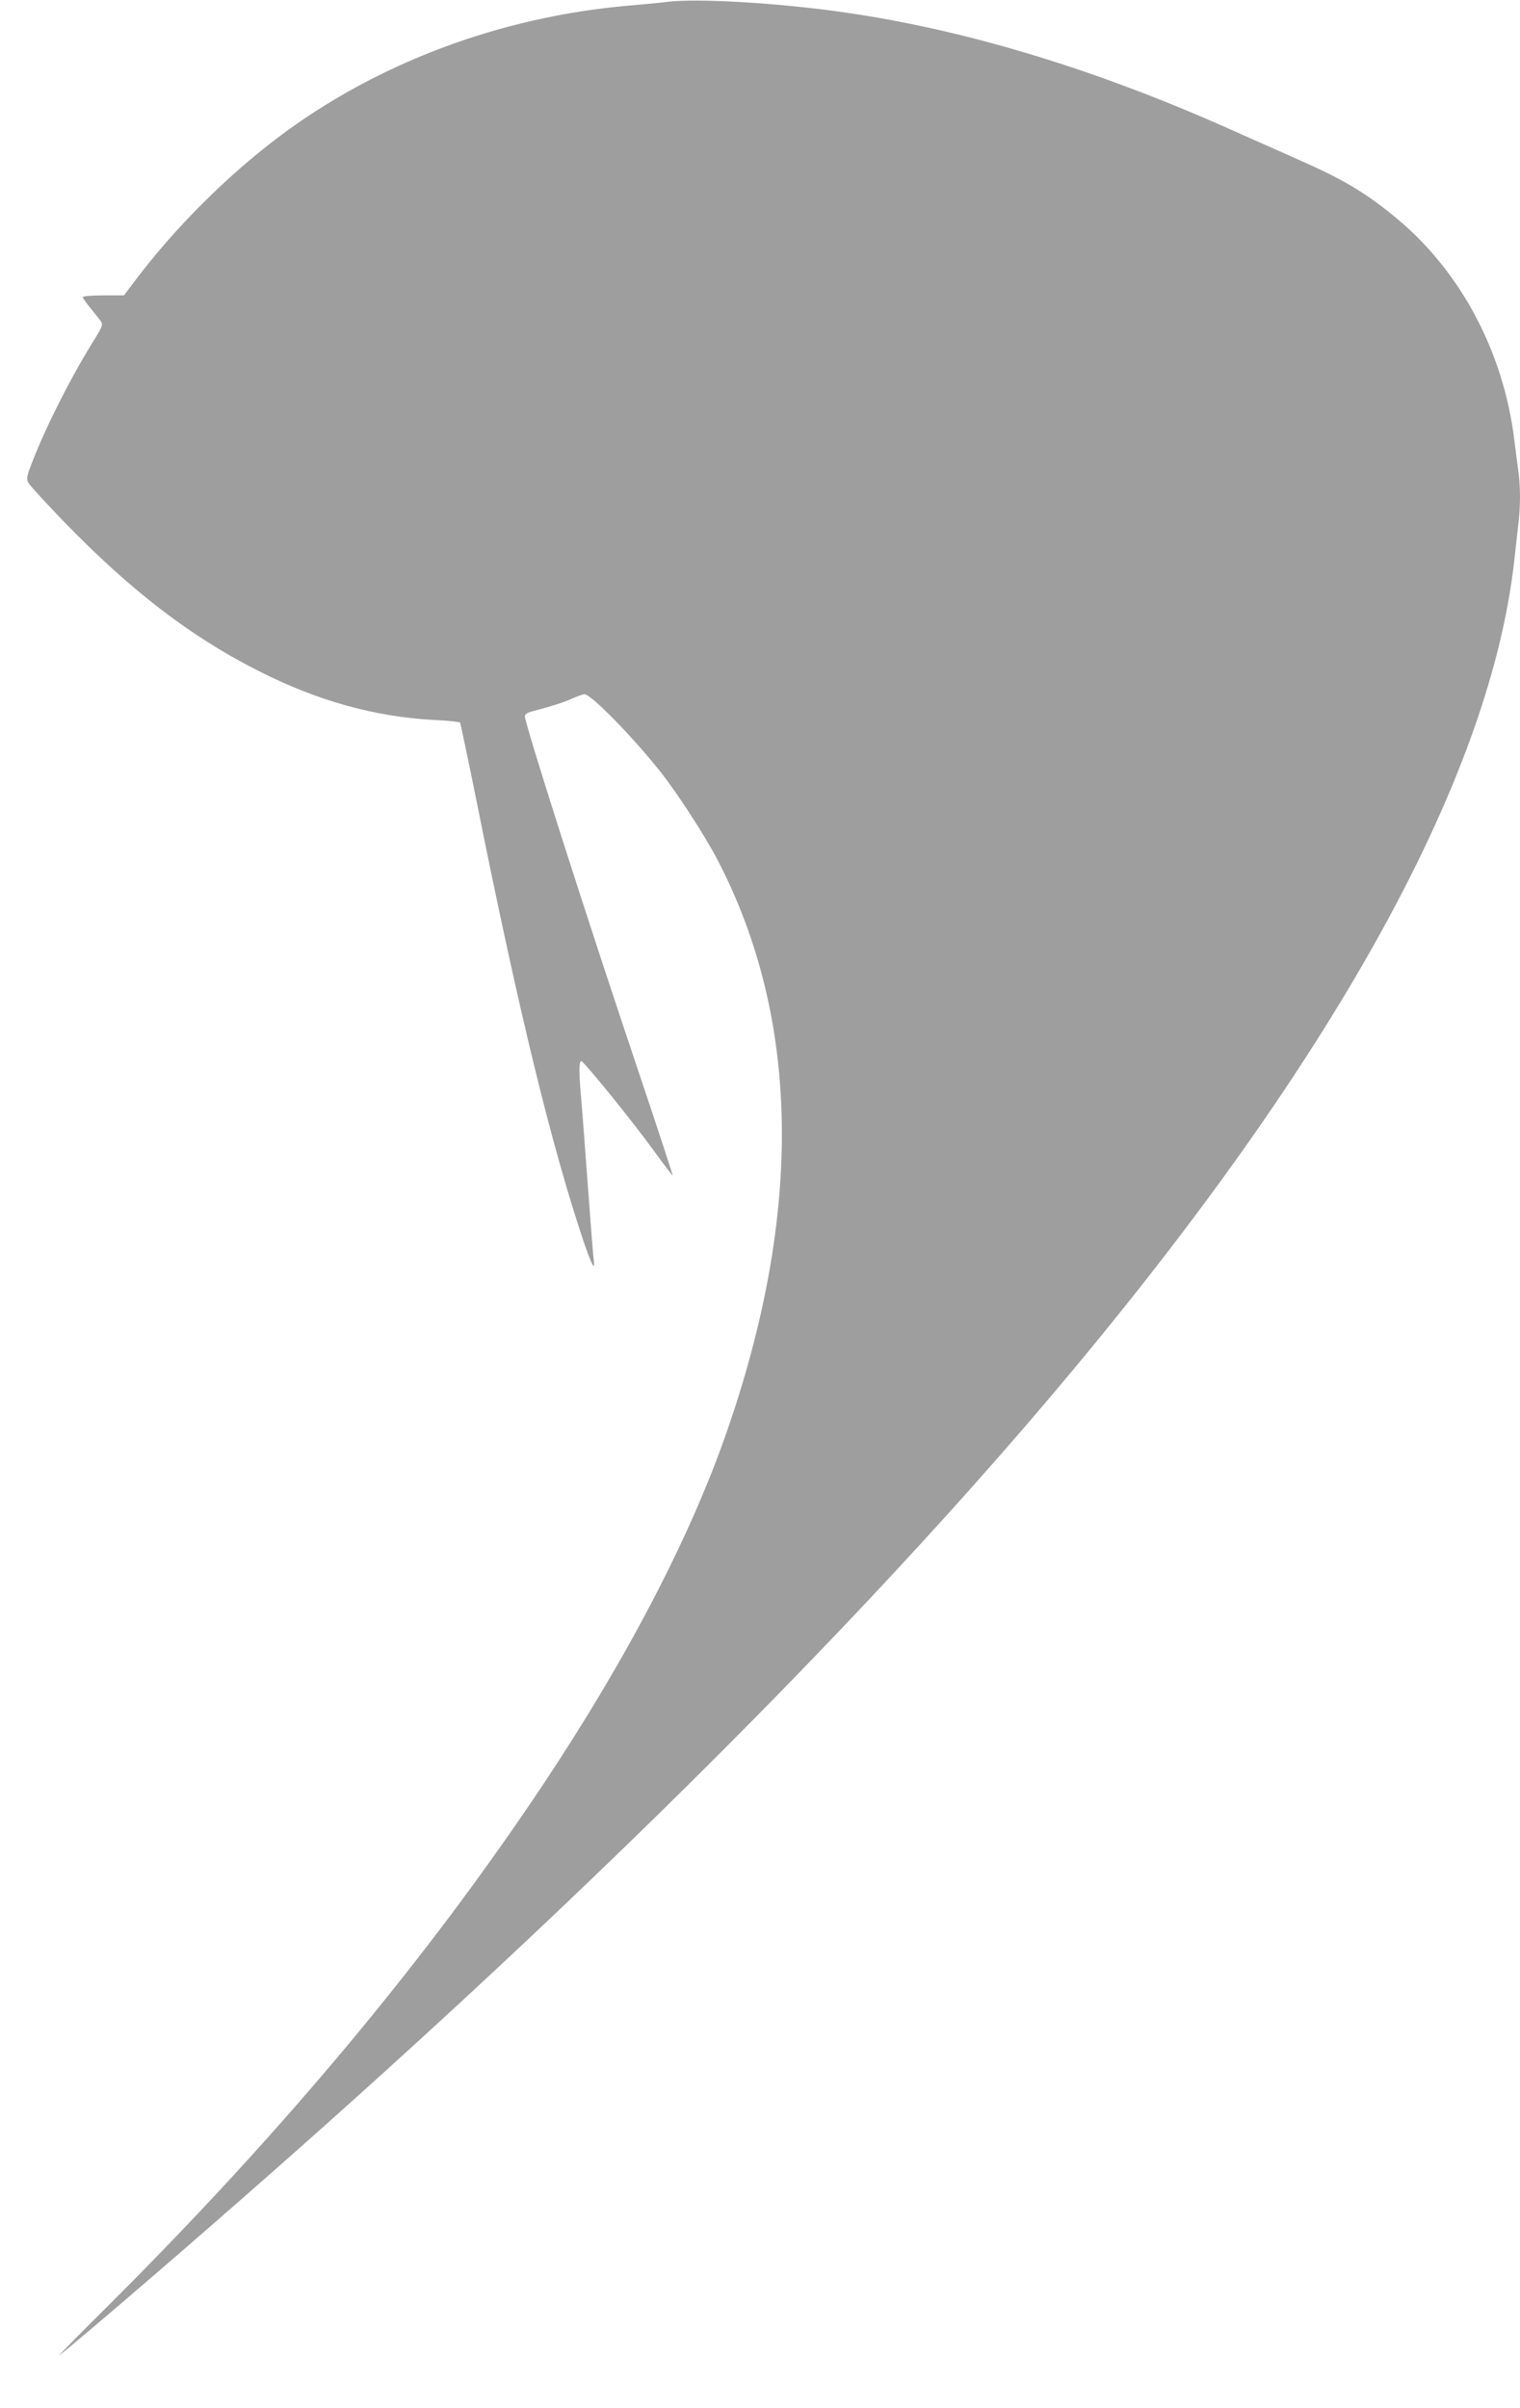
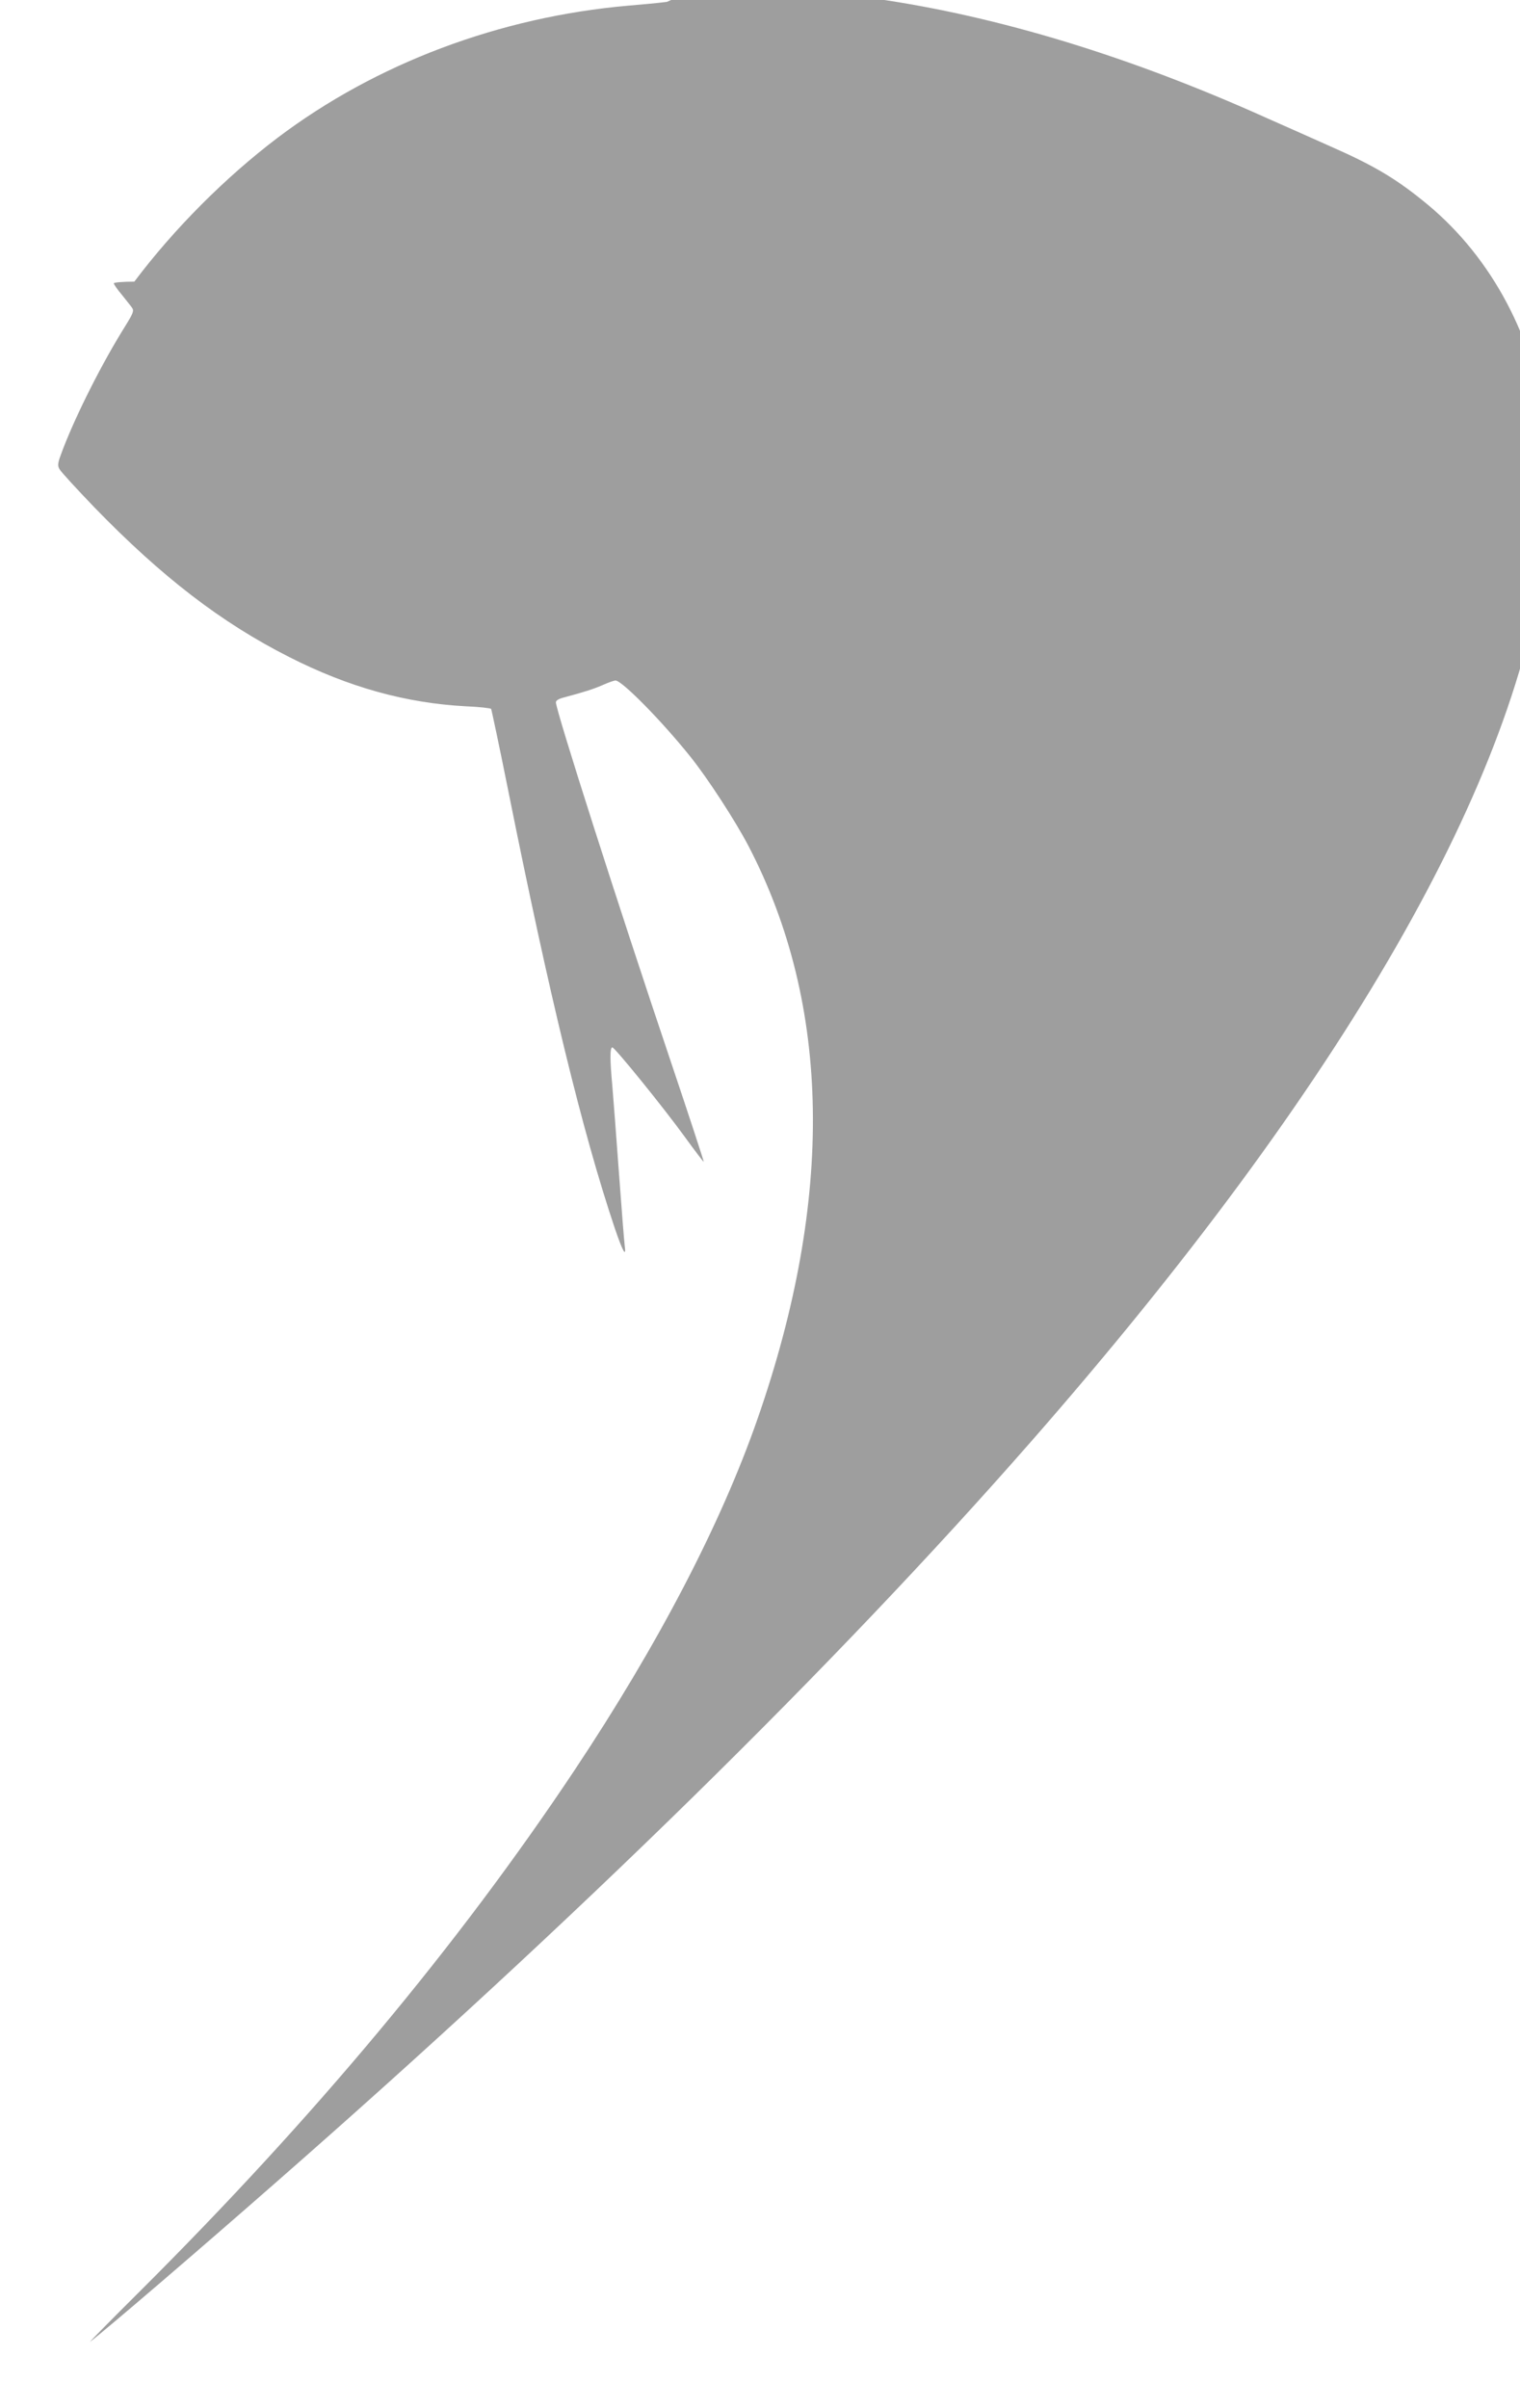
<svg xmlns="http://www.w3.org/2000/svg" version="1.0" width="808pt" height="1280pt" viewBox="0 0 808 1280" preserveAspectRatio="xMidYMid meet">
  <g transform="translate(0,1280) scale(0.1,-0.1)" fill="#9e9e9e" stroke="none">
-     <path d="M3545 12790 c-38 -5 -131 -14 -205 -20 -685 -60 -1341 -307 -1864 -702 -277 -210 -550 -483 -762 -765 l-55 -73 -110 0 c-60 0 -109 -4 -109 -9 0 -5 19 -33 43 -61 23 -29 48 -60 54 -69 11 -15 6 -29 -33 -92 -125 -199 -261 -469 -334 -658 -28 -73 -31 -86 -19 -107 7 -14 91 -105 186 -204 359 -370 674 -612 1033 -794 318 -162 623 -246 941 -263 72 -3 132 -10 135 -14 2 -5 43 -196 89 -426 223 -1112 396 -1820 566 -2328 44 -130 64 -166 55 -100 -3 22 -17 198 -31 390 -14 193 -30 400 -35 460 -13 140 -13 205 0 205 13 0 271 -318 387 -478 53 -73 97 -131 99 -130 1 2 -78 244 -177 538 -278 825 -609 1861 -609 1904 0 10 15 19 43 26 104 28 156 44 206 66 29 13 60 24 68 24 34 0 246 -215 398 -405 90 -112 238 -339 309 -475 440 -845 456 -1875 47 -3047 -195 -559 -528 -1198 -974 -1868 -617 -926 -1381 -1842 -2307 -2765 -157 -156 -276 -277 -265 -269 85 65 566 477 990 849 1595 1397 2966 2742 4011 3935 1664 1900 2599 3527 2734 4760 6 55 15 136 20 179 13 100 13 208 1 294 -5 37 -15 110 -21 162 -57 467 -283 894 -624 1178 -164 136 -282 207 -521 312 -71 32 -222 99 -335 149 -726 327 -1426 541 -2081 635 -344 50 -778 76 -944 56z" />
+     <path d="M3545 12790 c-38 -5 -131 -14 -205 -20 -685 -60 -1341 -307 -1864 -702 -277 -210 -550 -483 -762 -765 c-60 0 -109 -4 -109 -9 0 -5 19 -33 43 -61 23 -29 48 -60 54 -69 11 -15 6 -29 -33 -92 -125 -199 -261 -469 -334 -658 -28 -73 -31 -86 -19 -107 7 -14 91 -105 186 -204 359 -370 674 -612 1033 -794 318 -162 623 -246 941 -263 72 -3 132 -10 135 -14 2 -5 43 -196 89 -426 223 -1112 396 -1820 566 -2328 44 -130 64 -166 55 -100 -3 22 -17 198 -31 390 -14 193 -30 400 -35 460 -13 140 -13 205 0 205 13 0 271 -318 387 -478 53 -73 97 -131 99 -130 1 2 -78 244 -177 538 -278 825 -609 1861 -609 1904 0 10 15 19 43 26 104 28 156 44 206 66 29 13 60 24 68 24 34 0 246 -215 398 -405 90 -112 238 -339 309 -475 440 -845 456 -1875 47 -3047 -195 -559 -528 -1198 -974 -1868 -617 -926 -1381 -1842 -2307 -2765 -157 -156 -276 -277 -265 -269 85 65 566 477 990 849 1595 1397 2966 2742 4011 3935 1664 1900 2599 3527 2734 4760 6 55 15 136 20 179 13 100 13 208 1 294 -5 37 -15 110 -21 162 -57 467 -283 894 -624 1178 -164 136 -282 207 -521 312 -71 32 -222 99 -335 149 -726 327 -1426 541 -2081 635 -344 50 -778 76 -944 56z" />
  </g>
</svg>